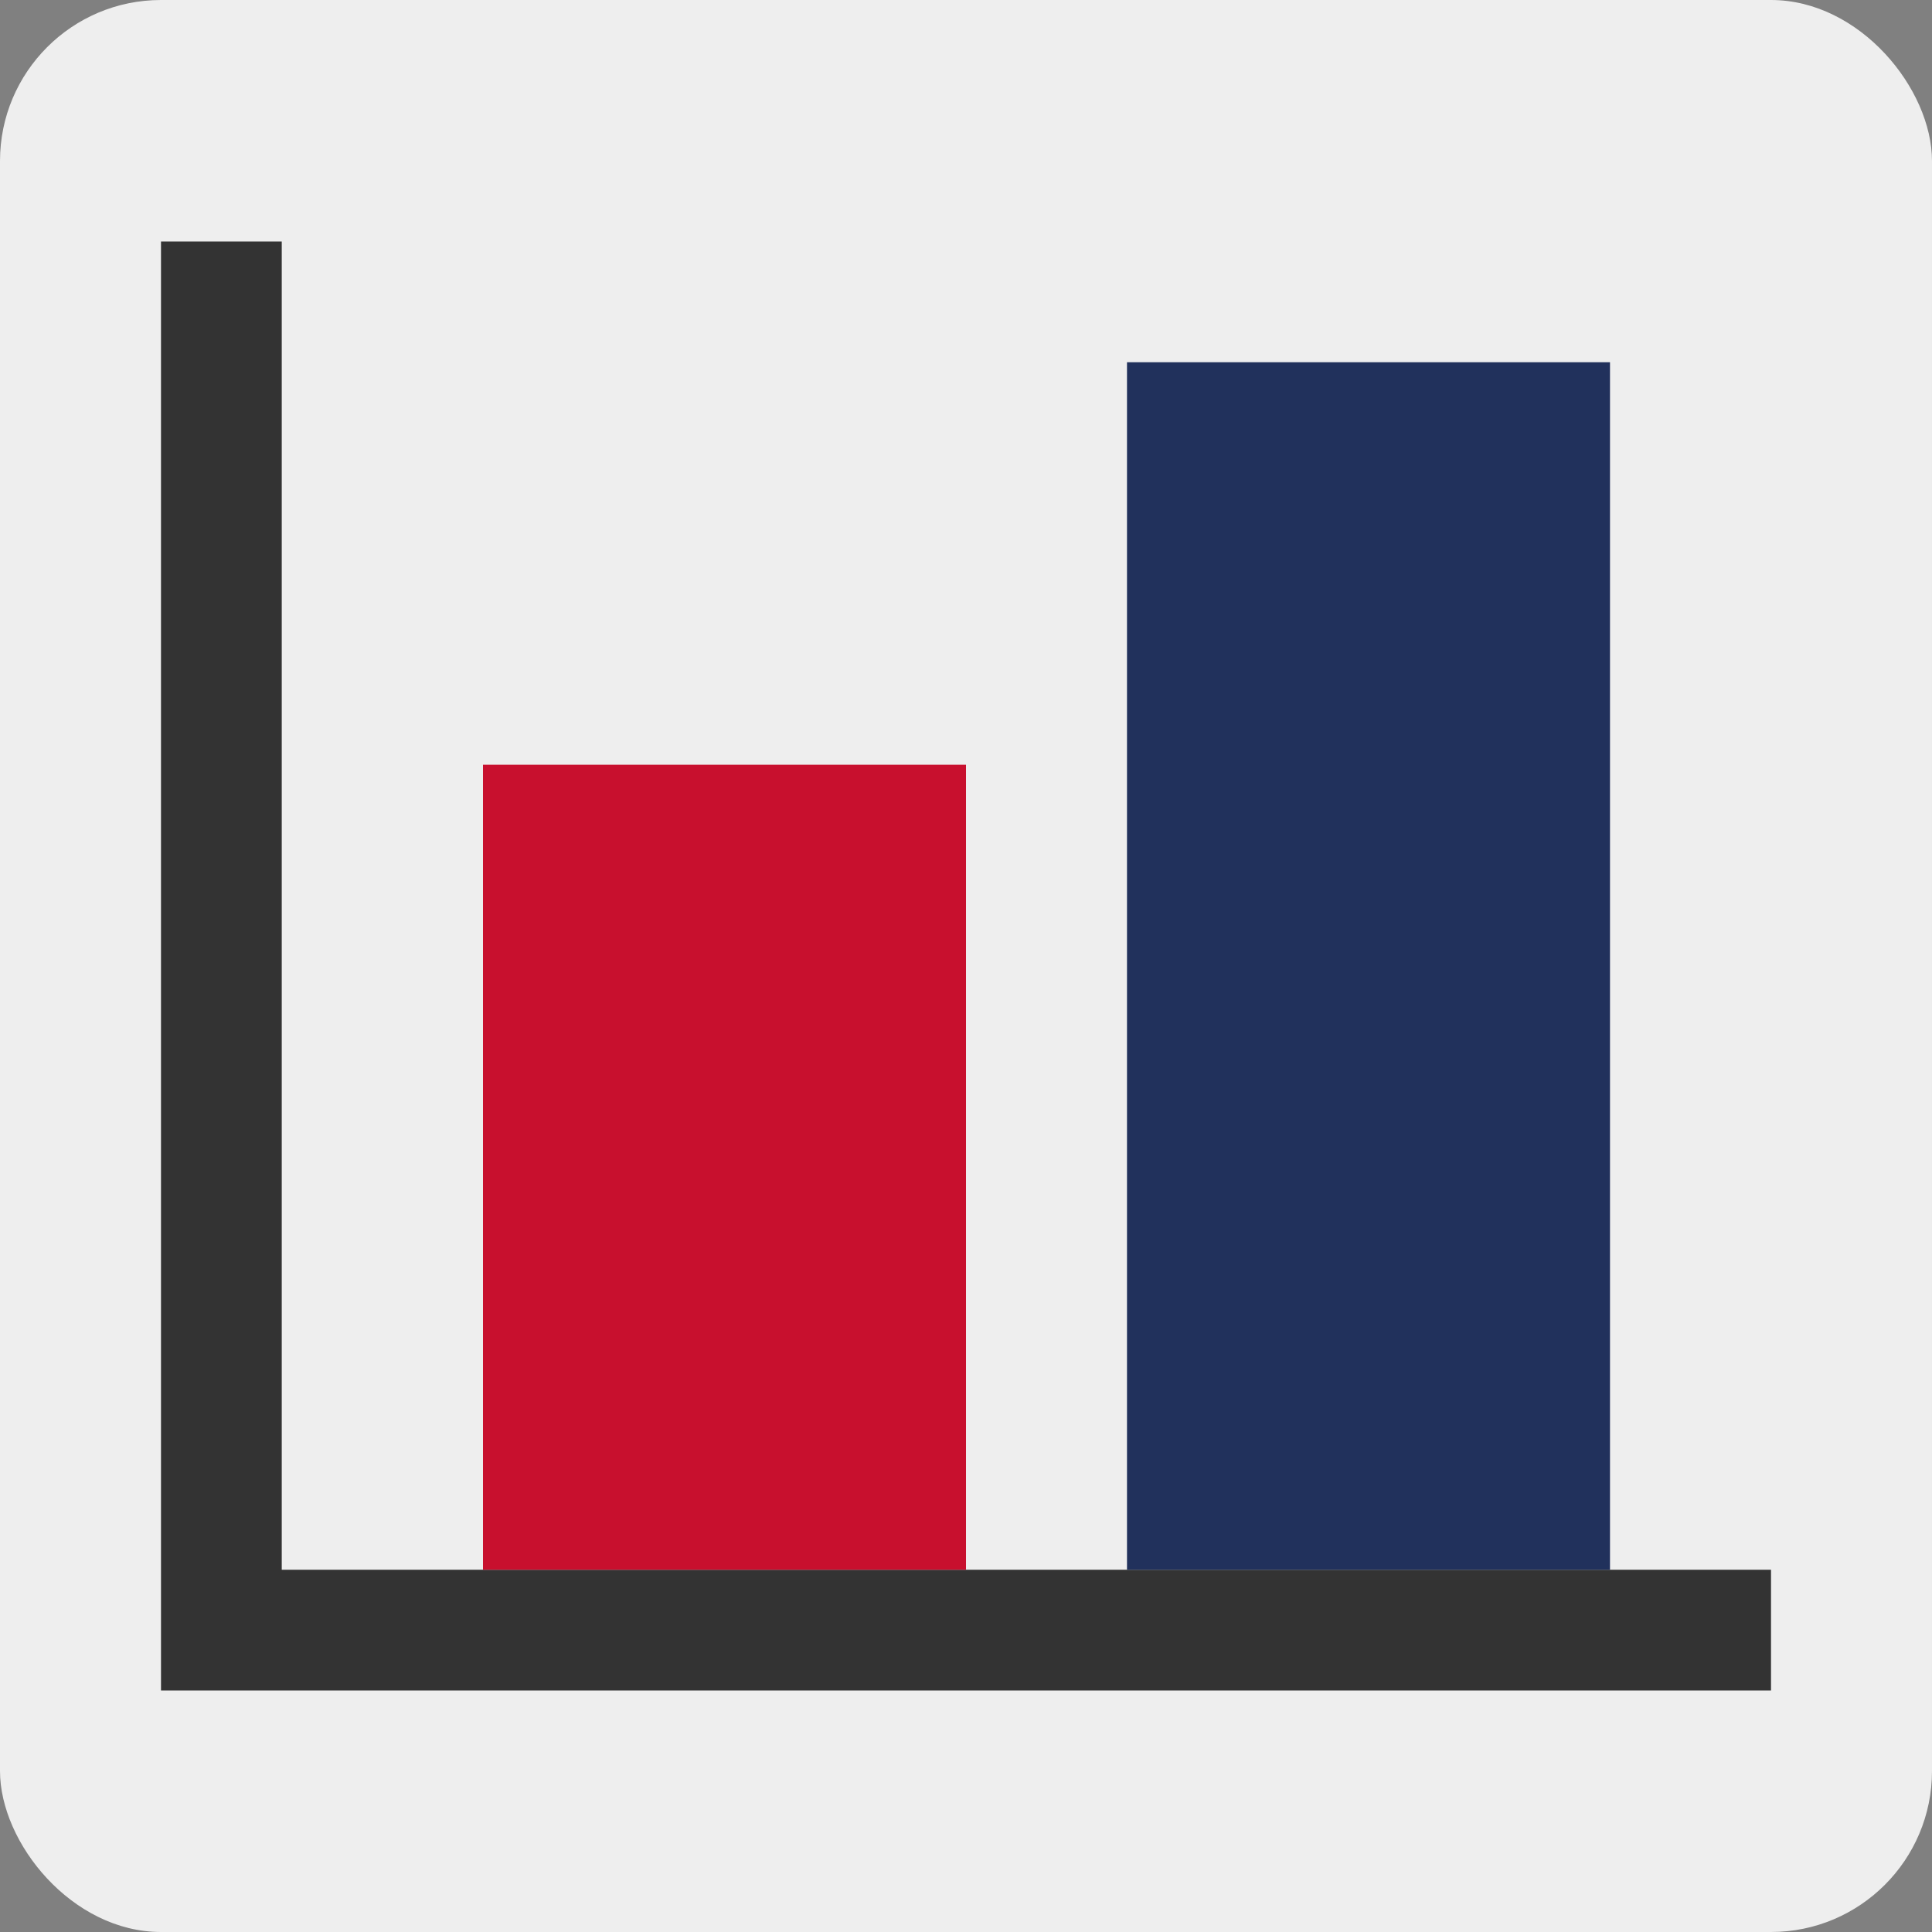
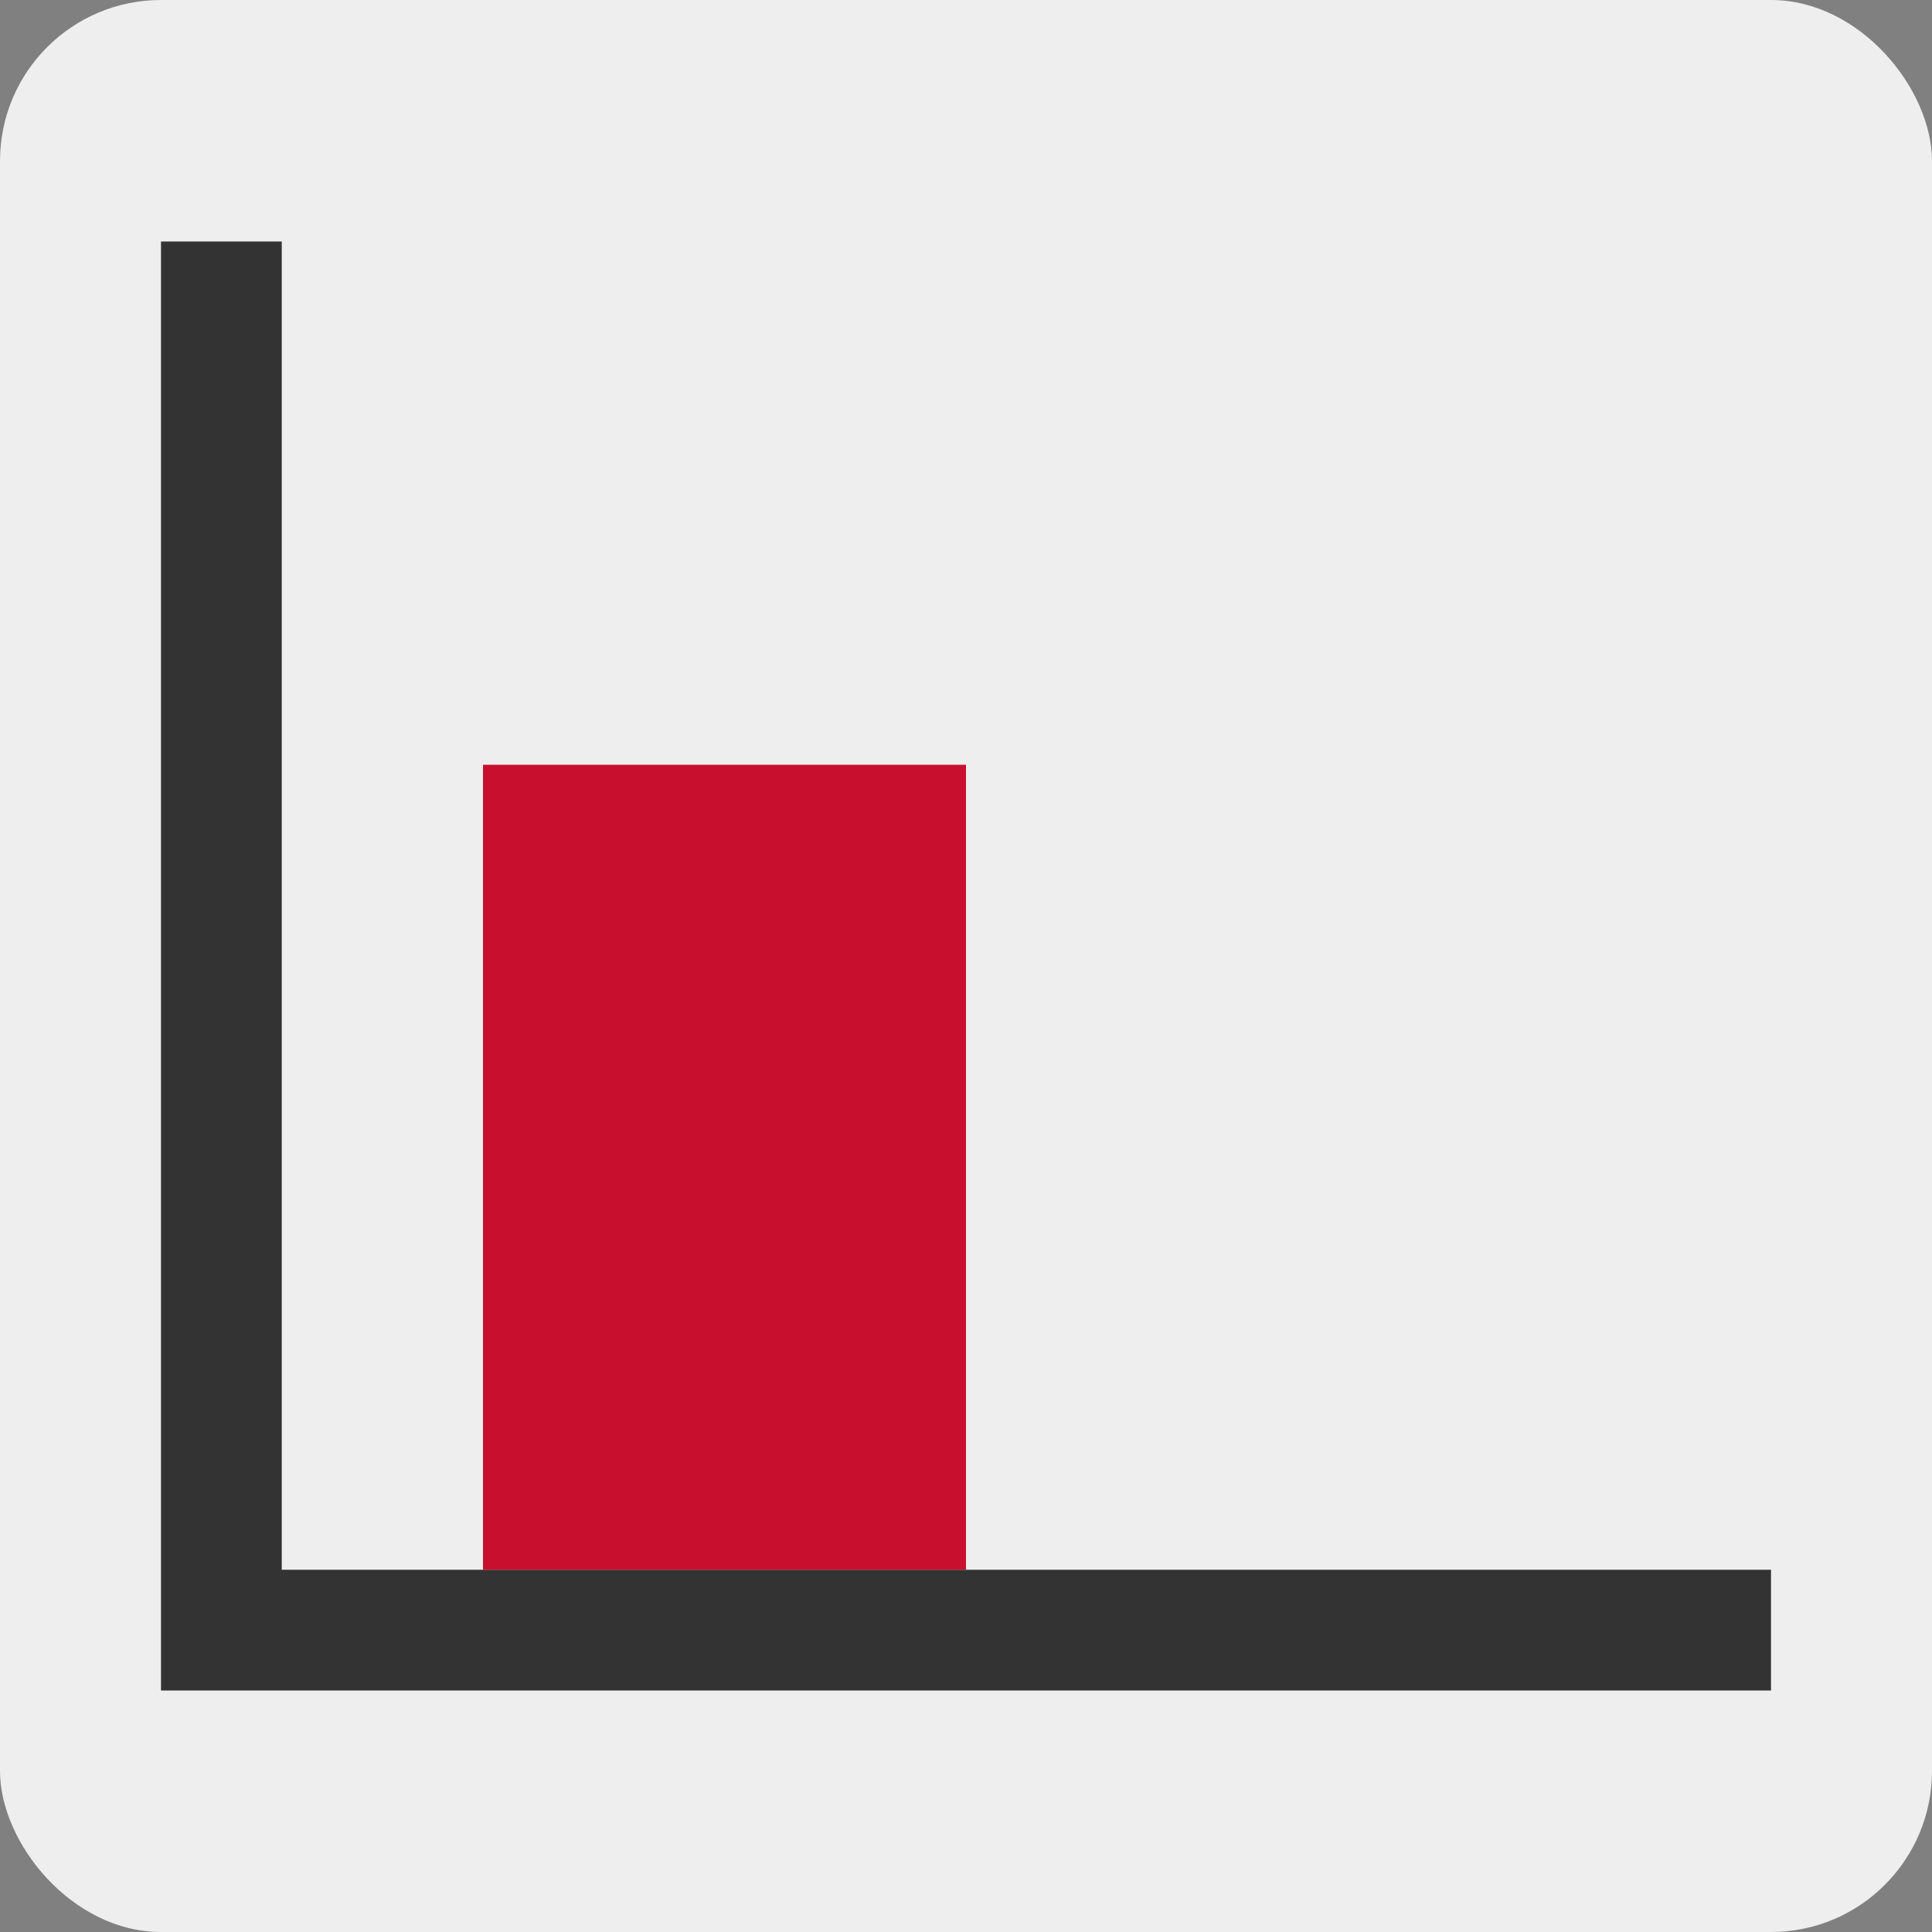
<svg xmlns="http://www.w3.org/2000/svg" viewBox="0 0 24 24">
  <rect x="0" y="0" width="24" height="24" fill="#808080" stroke="none" />
  <rect fill="#eeeeee" width="24" height="24" rx="2" ry="2" />
  <path fill="#333333" d="M2,21V3H3.5V19.5H22V21H2Z" />
  <rect x="6" y="9.5" width="6" height="10" fill="#C8102E" />
-   <rect x="14" y="4.5" width="6" height="15" fill="#21315C" />
</svg>